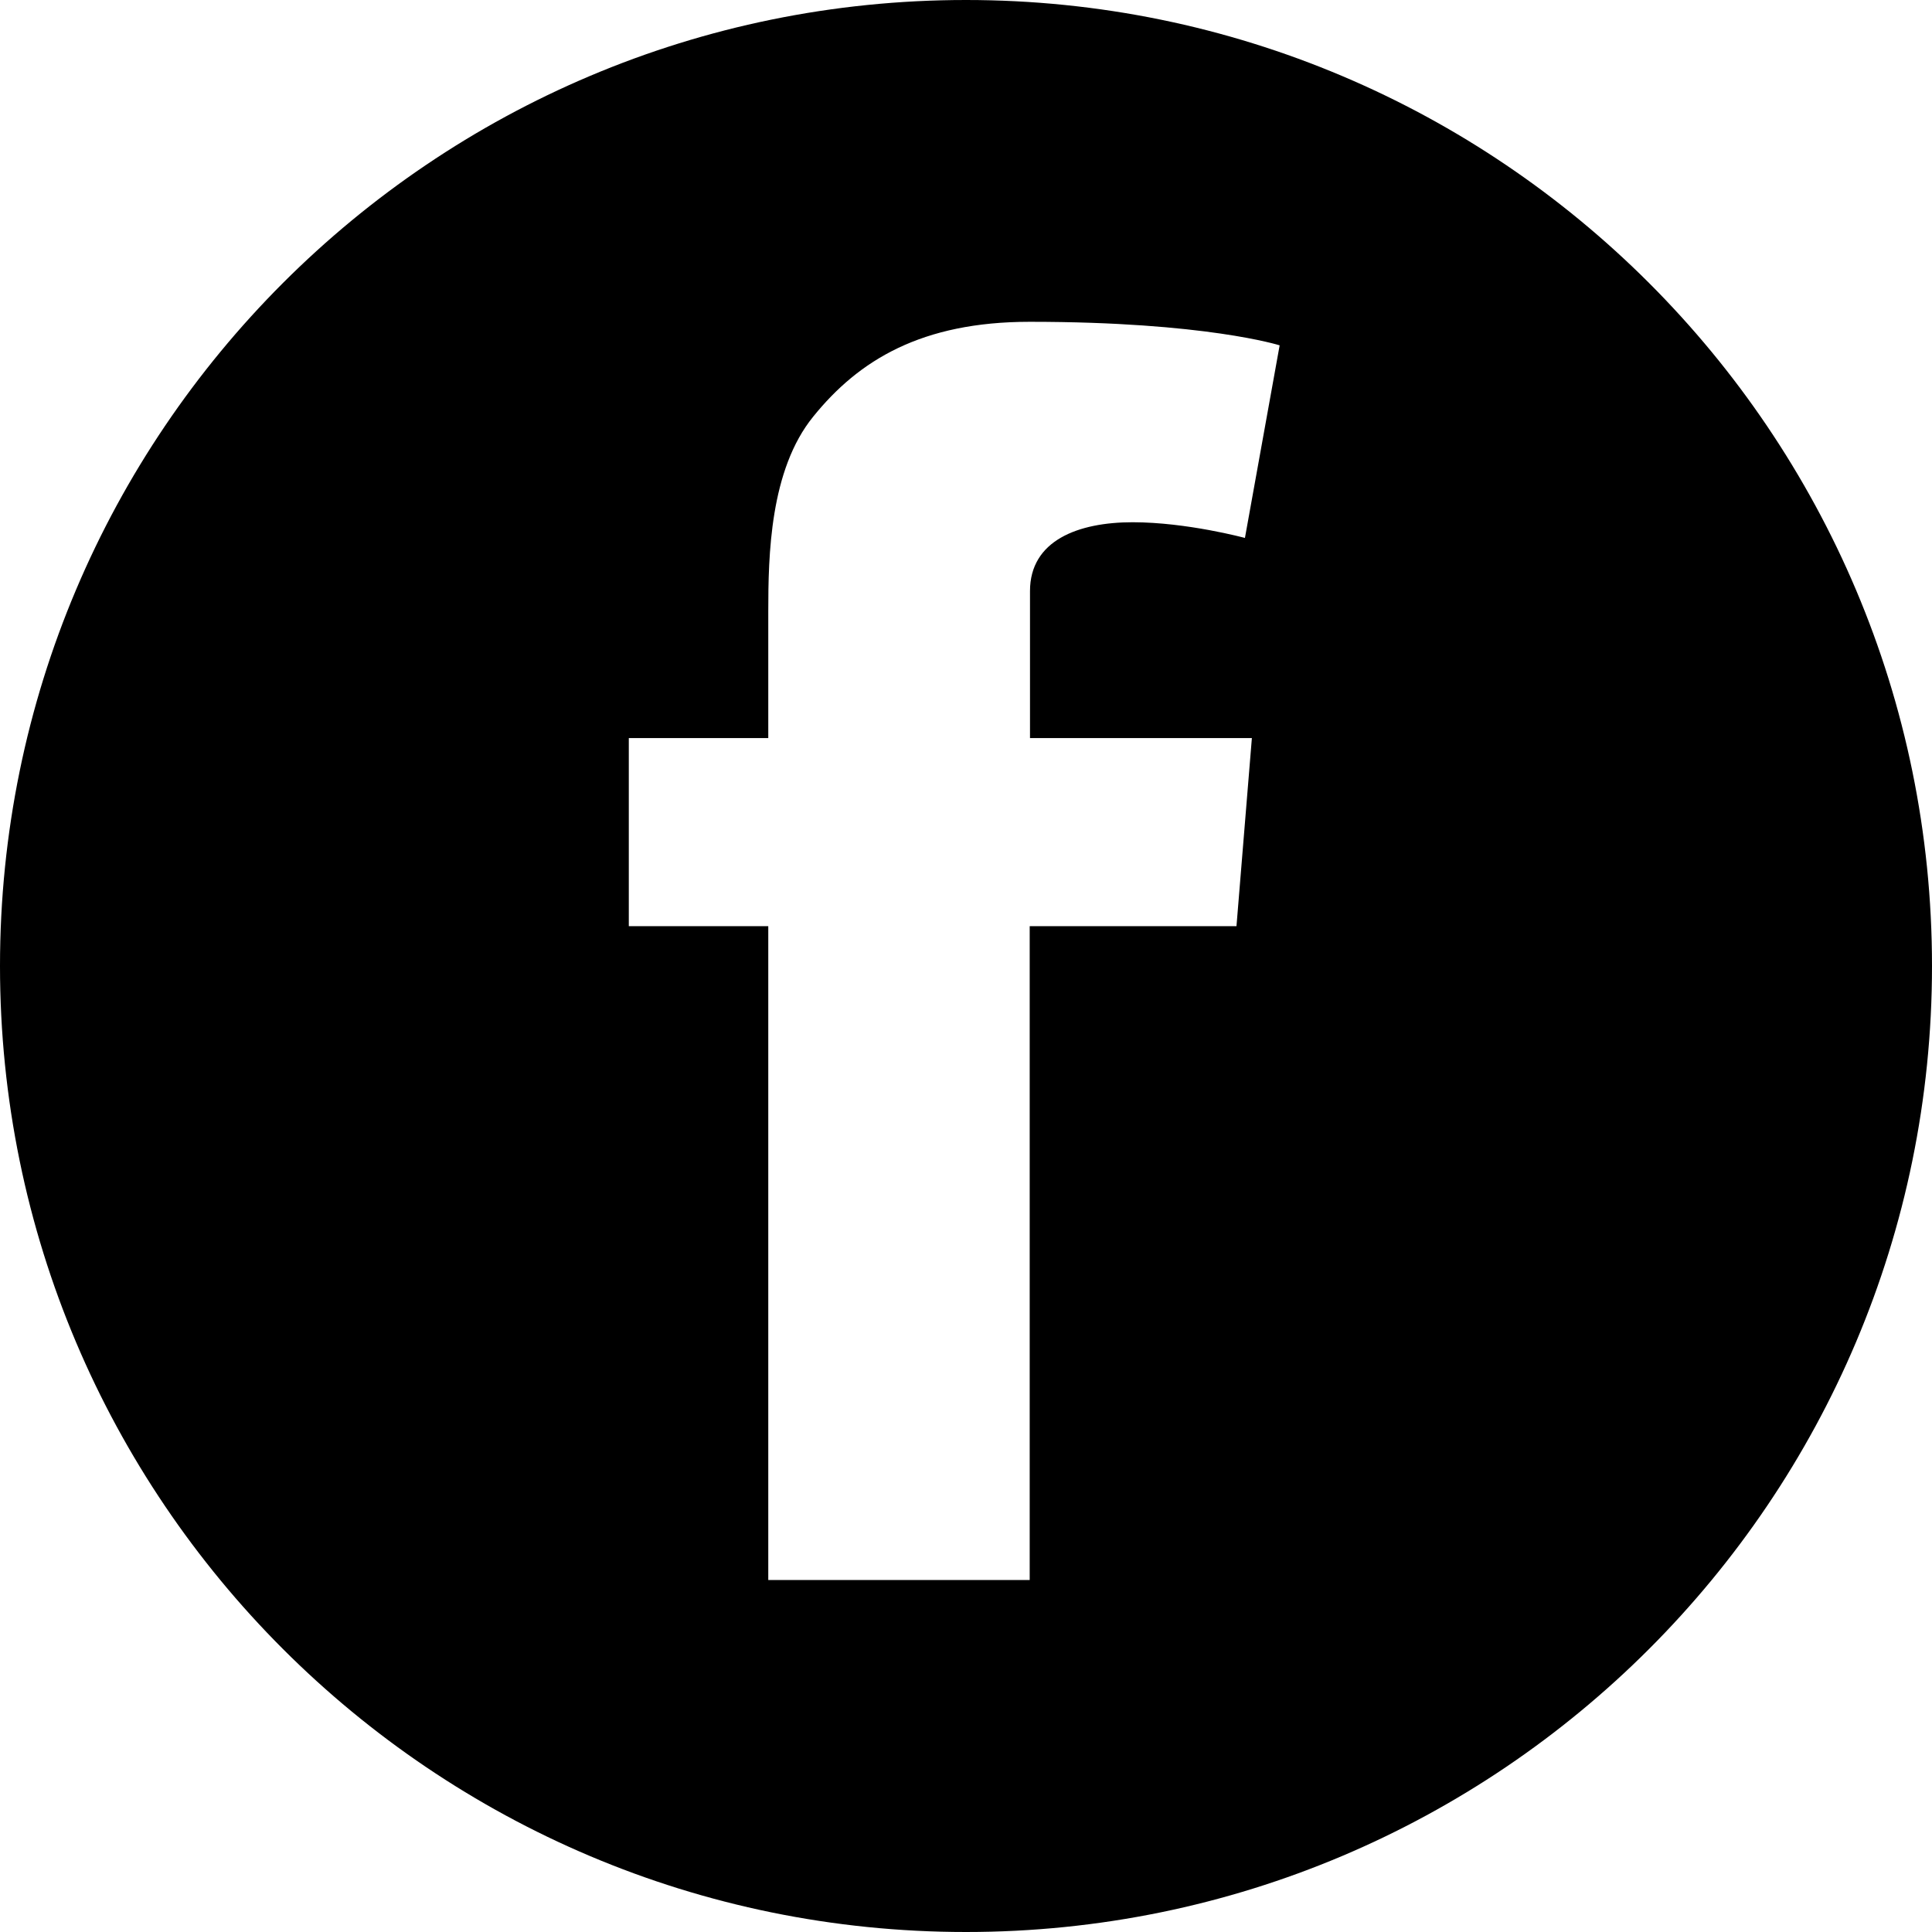
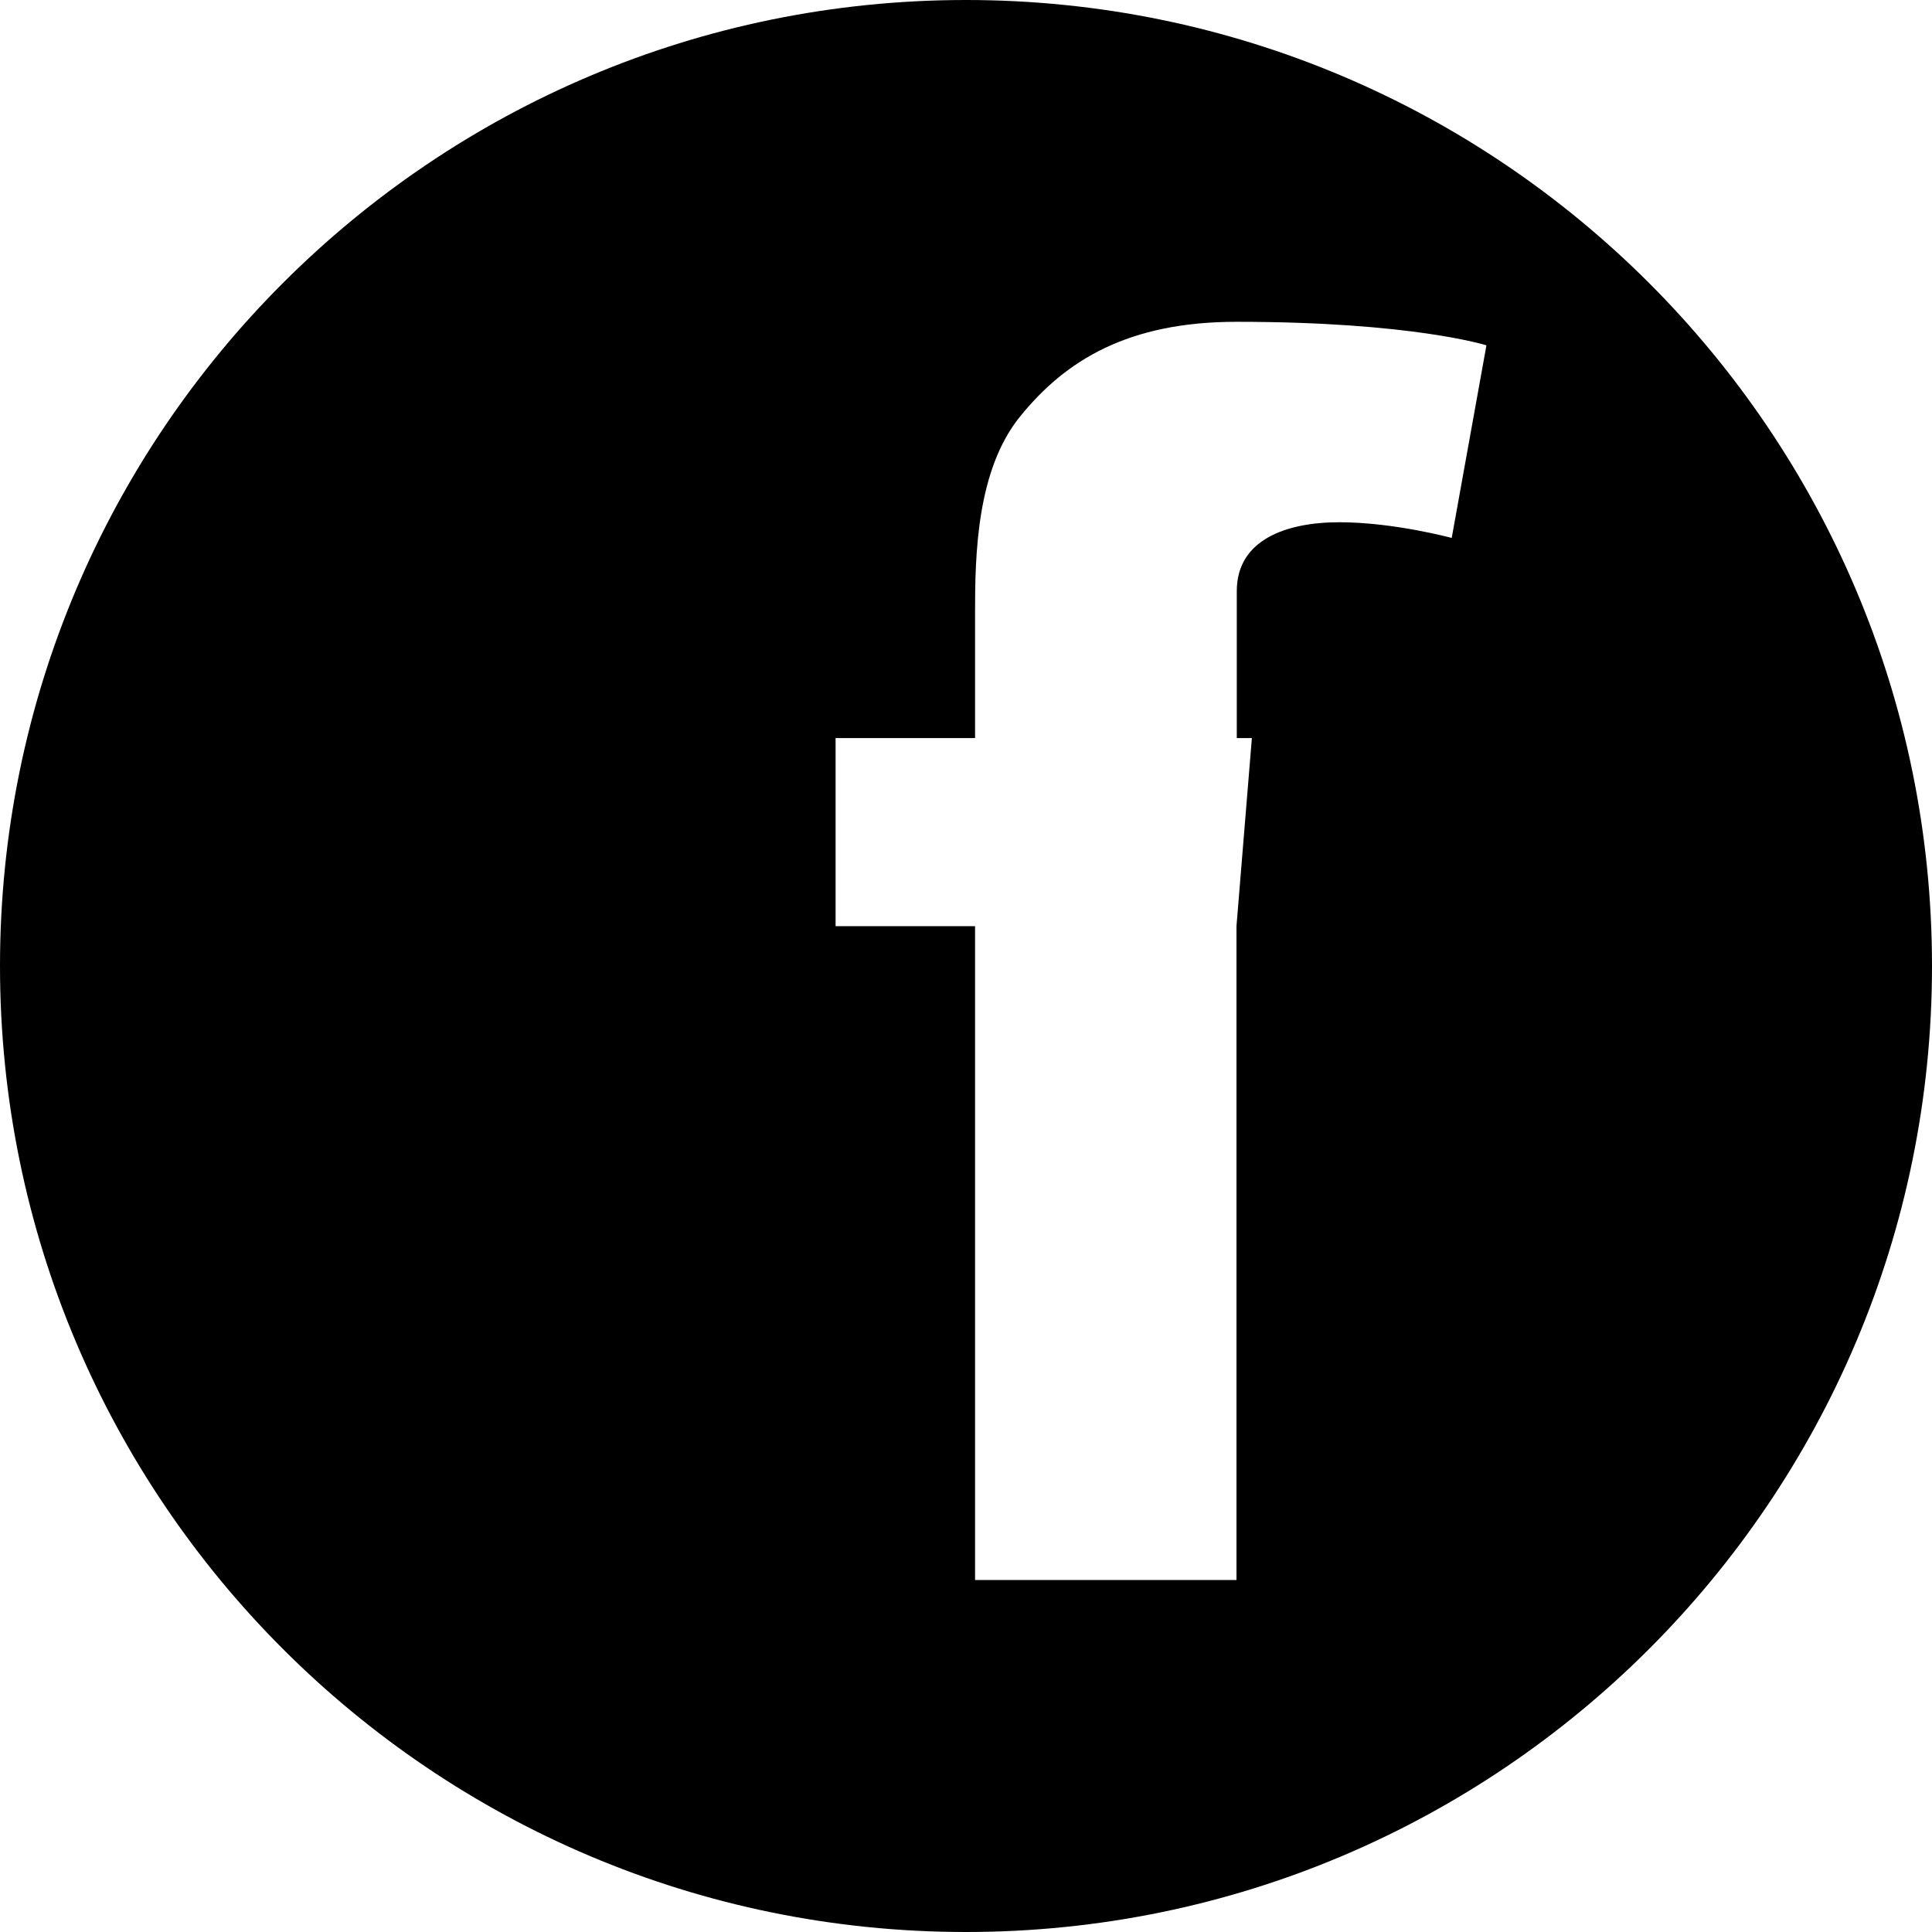
<svg xmlns="http://www.w3.org/2000/svg" id="Layer_2" viewBox="0 0 64 64">
  <defs>
    <style>.cls-1{fill:hsl(210, 55%, 61%);}</style>
  </defs>
  <g id="footer">
-     <path class="cls-1" d="M32,0C14.33,0,0,14.33,0,32s14.33,32,32,32,32-14.33,32-32S49.67,0,32,0ZM41.47,24.45l-.51,6.23h-6.85v21.66h-8.66v-21.66h-4.62v-6.23h4.62v-4.19c0-1.85.05-4.69,1.49-6.46,1.51-1.87,3.59-3.14,7.17-3.14,5.83,0,8.28.78,8.28.78l-1.15,6.38s-1.92-.52-3.72-.52-3.4.6-3.4,2.28v4.87h7.36Z" />
+     <path class="cls-1" d="M32,0C14.33,0,0,14.33,0,32s14.33,32,32,32,32-14.33,32-32S49.67,0,32,0ZM41.47,24.45l-.51,6.23v21.66h-8.66v-21.66h-4.62v-6.23h4.62v-4.19c0-1.85.05-4.69,1.49-6.46,1.51-1.87,3.59-3.14,7.17-3.14,5.83,0,8.28.78,8.28.78l-1.15,6.38s-1.92-.52-3.72-.52-3.4.6-3.4,2.28v4.87h7.36Z" />
  </g>
</svg>